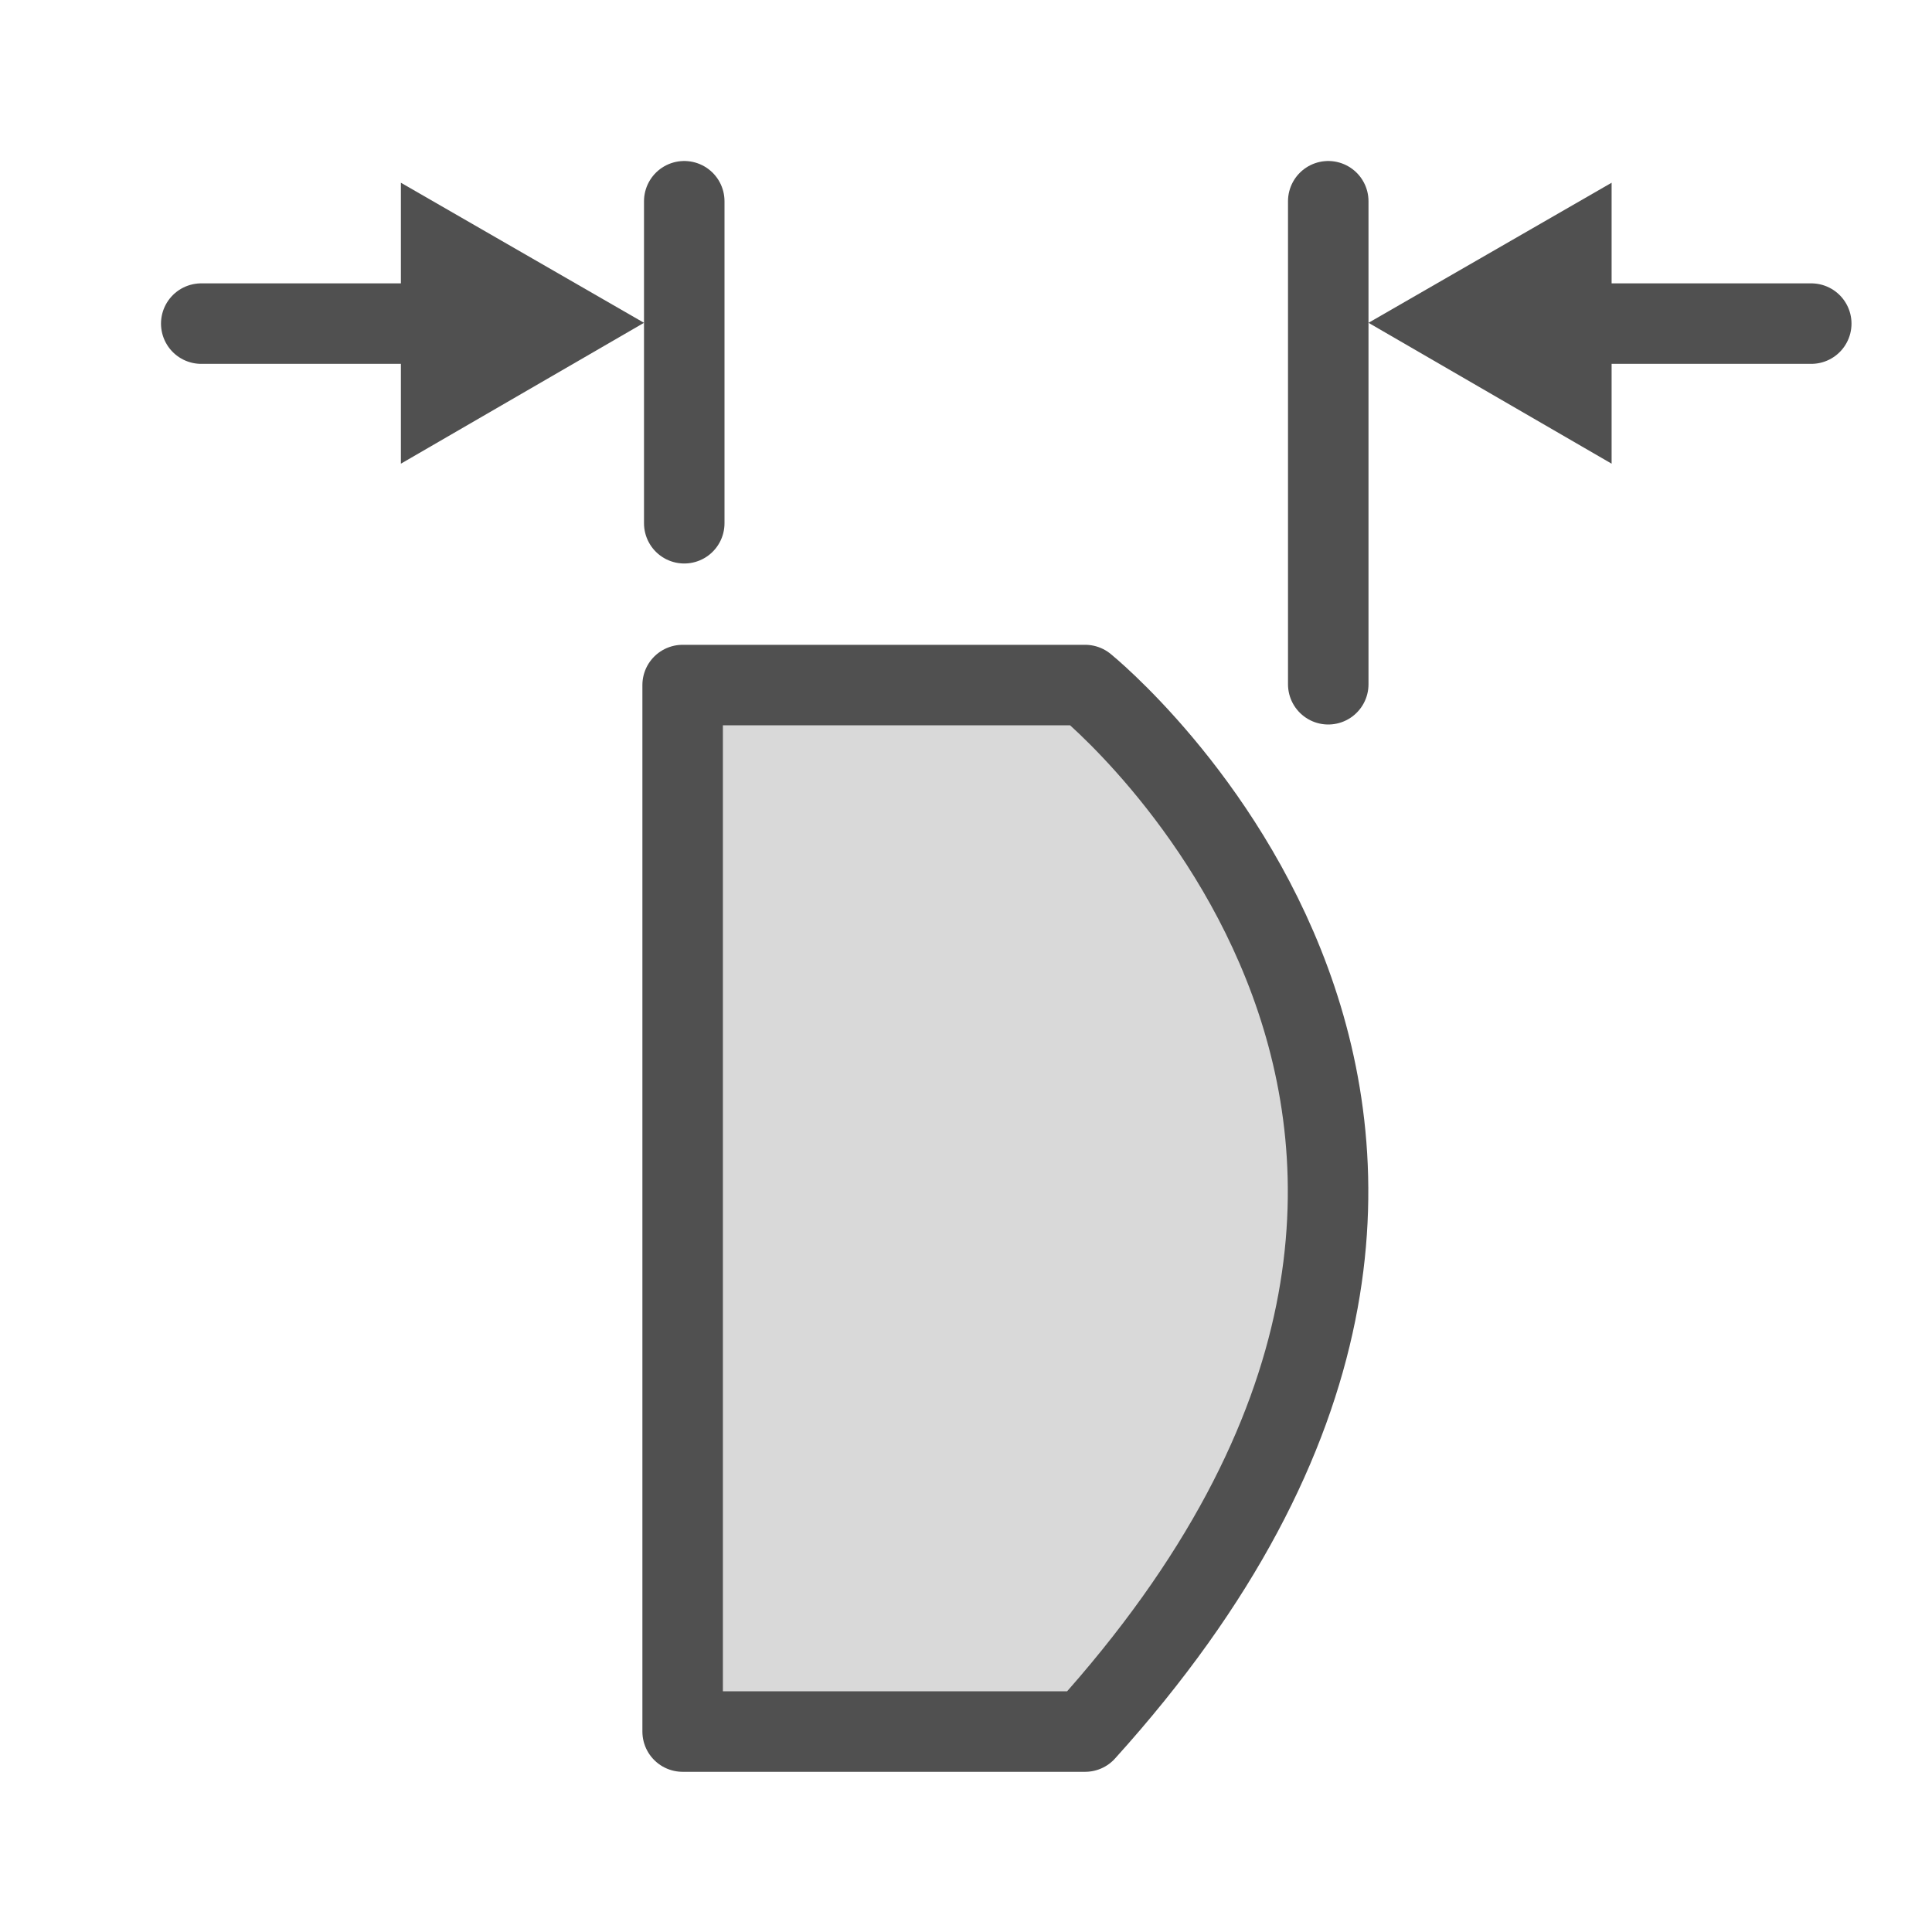
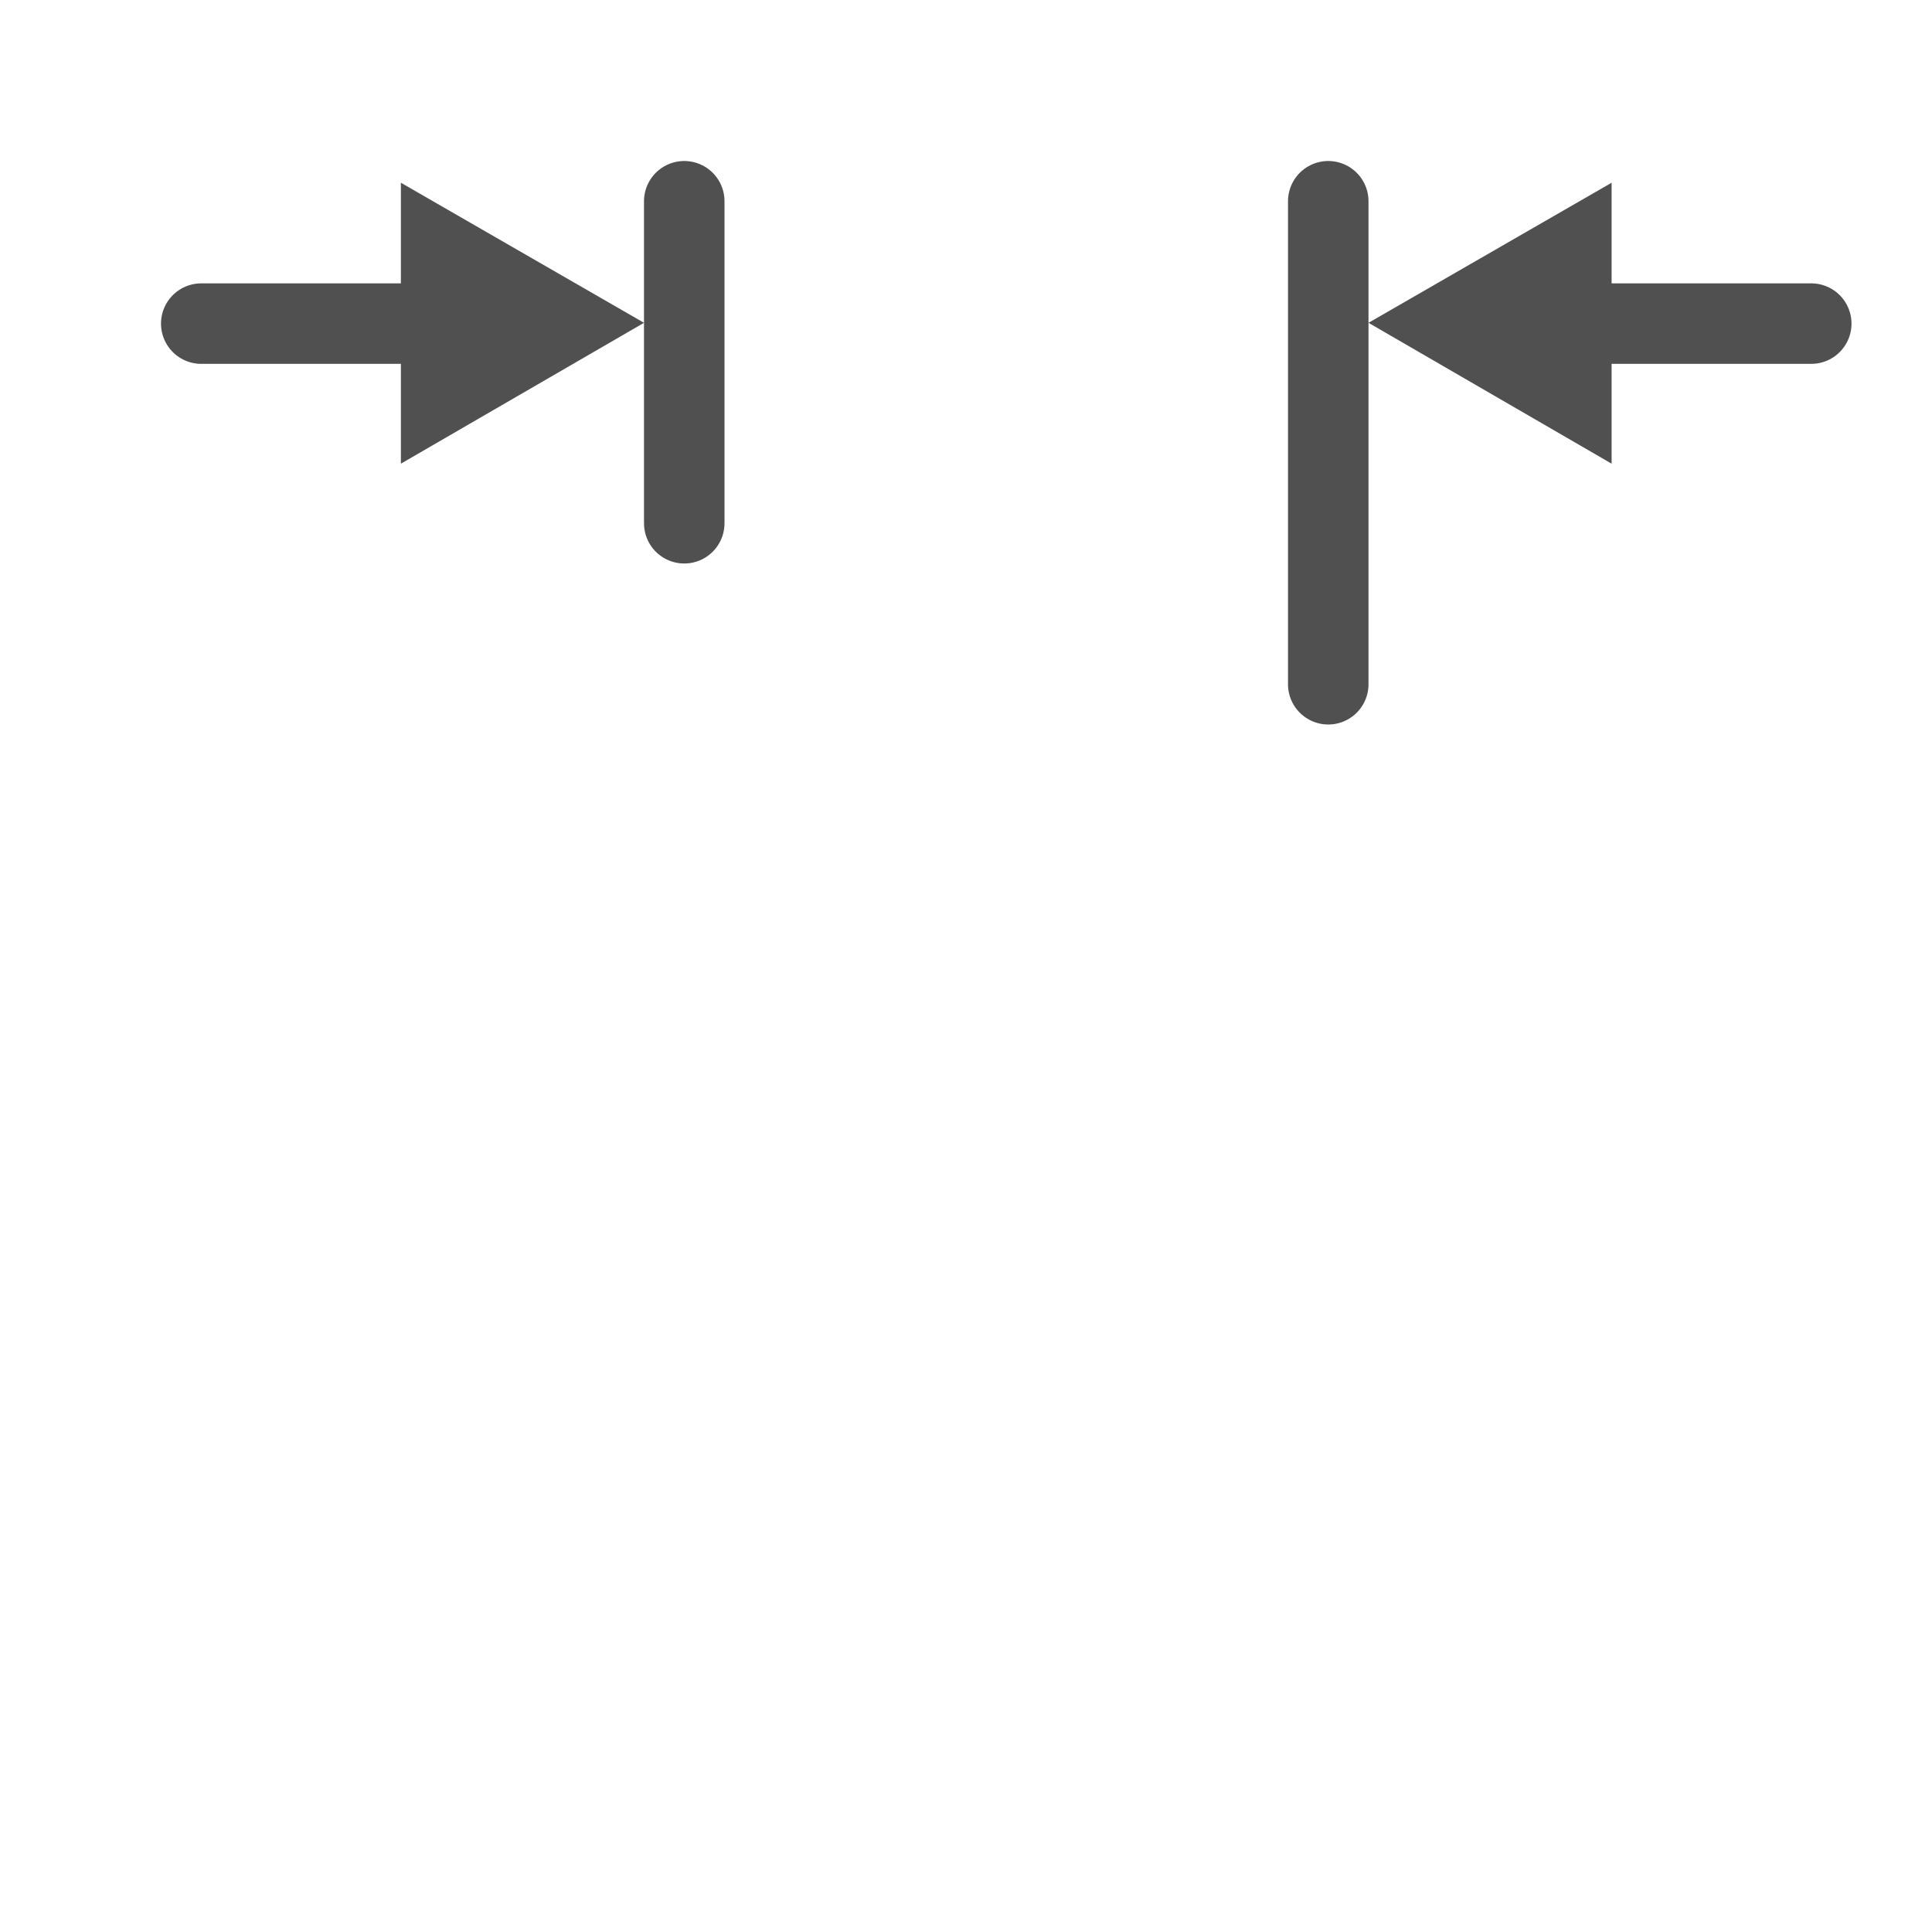
<svg xmlns="http://www.w3.org/2000/svg" id="Icon" viewBox="0 0 24 24">
  <defs>
    <style>.cls-1{fill:none;stroke-miterlimit:10;}.cls-1,.cls-3{stroke:#505050;stroke-linecap:round;}.cls-2{fill:#505050;}.cls-3{fill:#d9d9d9;stroke-linejoin:round;}</style>
  </defs>
  <title>bs_cap_l_</title>
  <line class="cls-1" x1="18.51" y1="4.02" x2="22.5" y2="4.02" />
  <polygon class="cls-2" points="20.02 5.76 17 4.01 20.02 2.27 20.02 5.76" />
  <line class="cls-3" x1="16.5" y1="8.5" x2="16.5" y2="2.5" />
  <line class="cls-1" x1="2.5" y1="4.02" x2="6.49" y2="4.02" />
  <polygon class="cls-2" points="4.98 2.27 8 4.01 4.98 5.76 4.98 2.27" />
  <line class="cls-3" x1="8.5" y1="6.5" x2="8.5" y2="2.5" />
-   <path class="cls-3" d="M13.48,21.51h-5v-13h5S20.27,14,13.48,21.51Z" />
</svg>